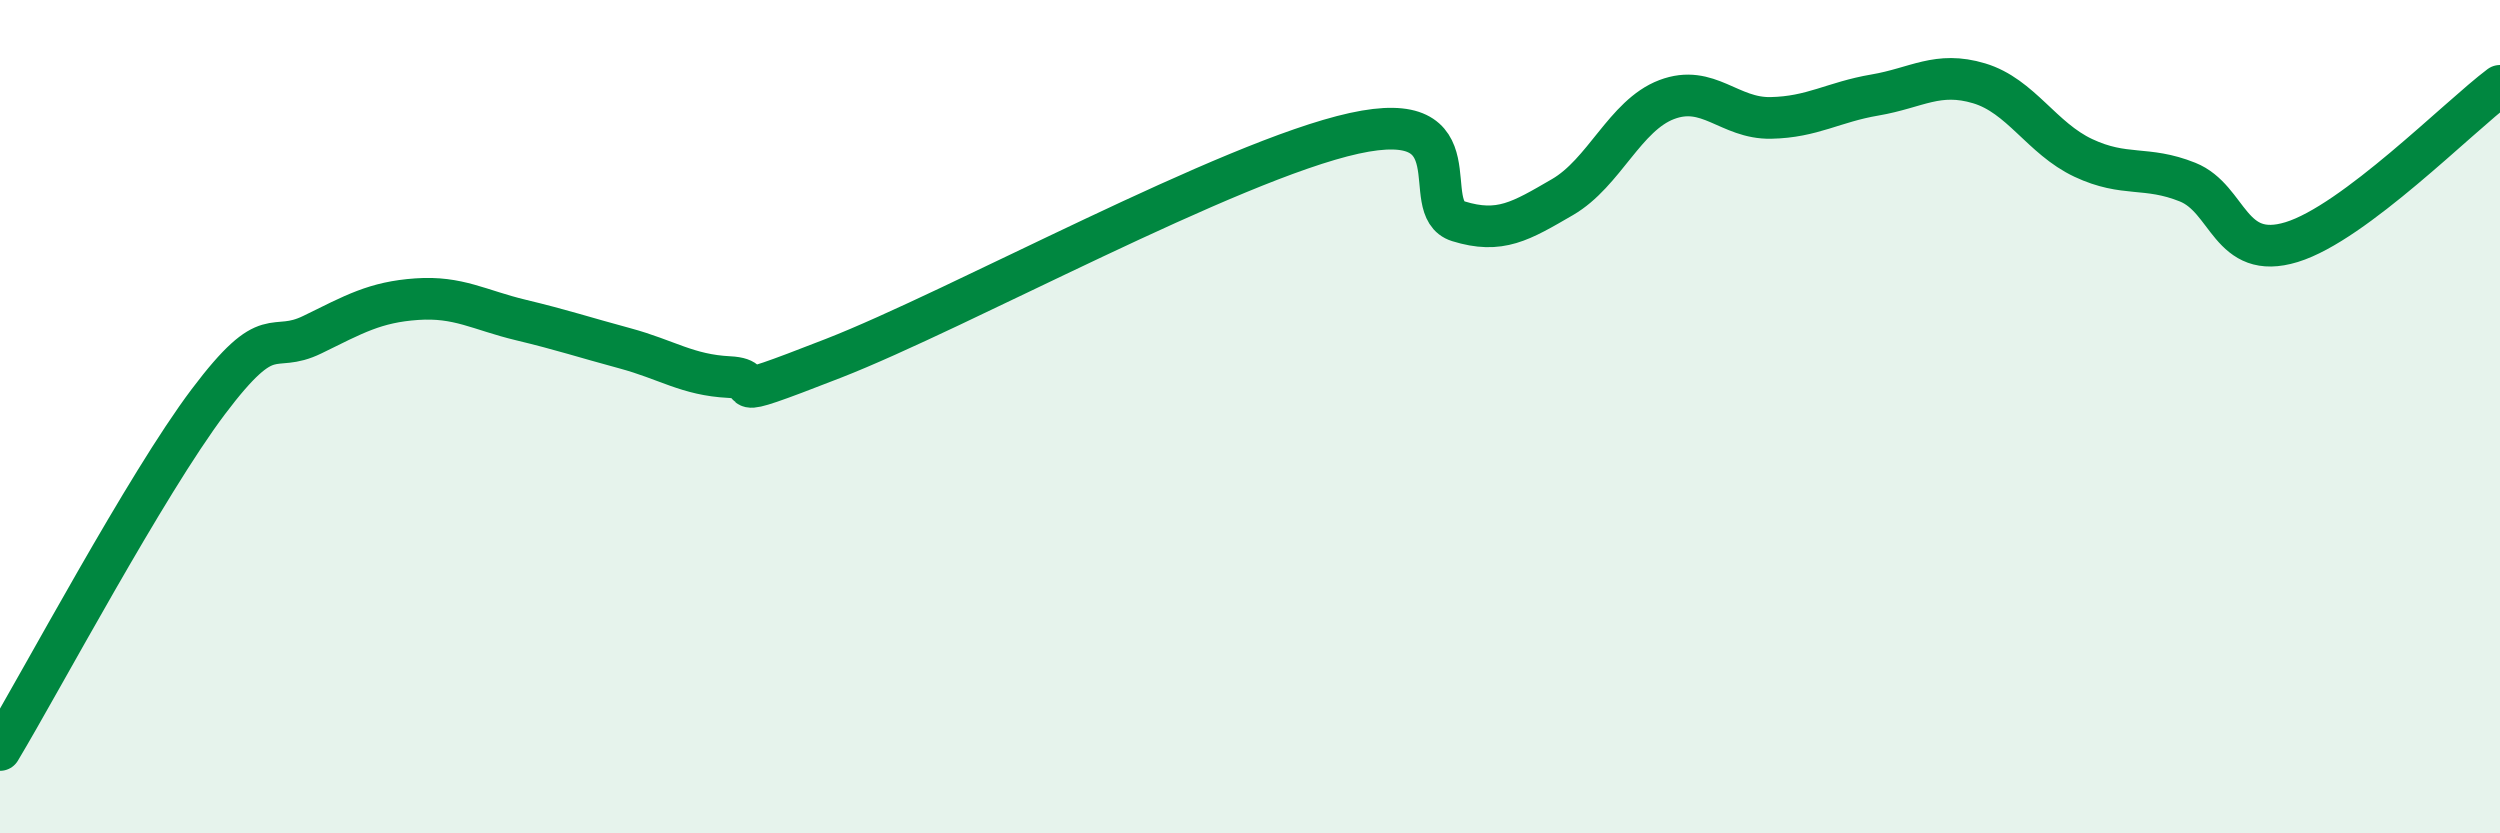
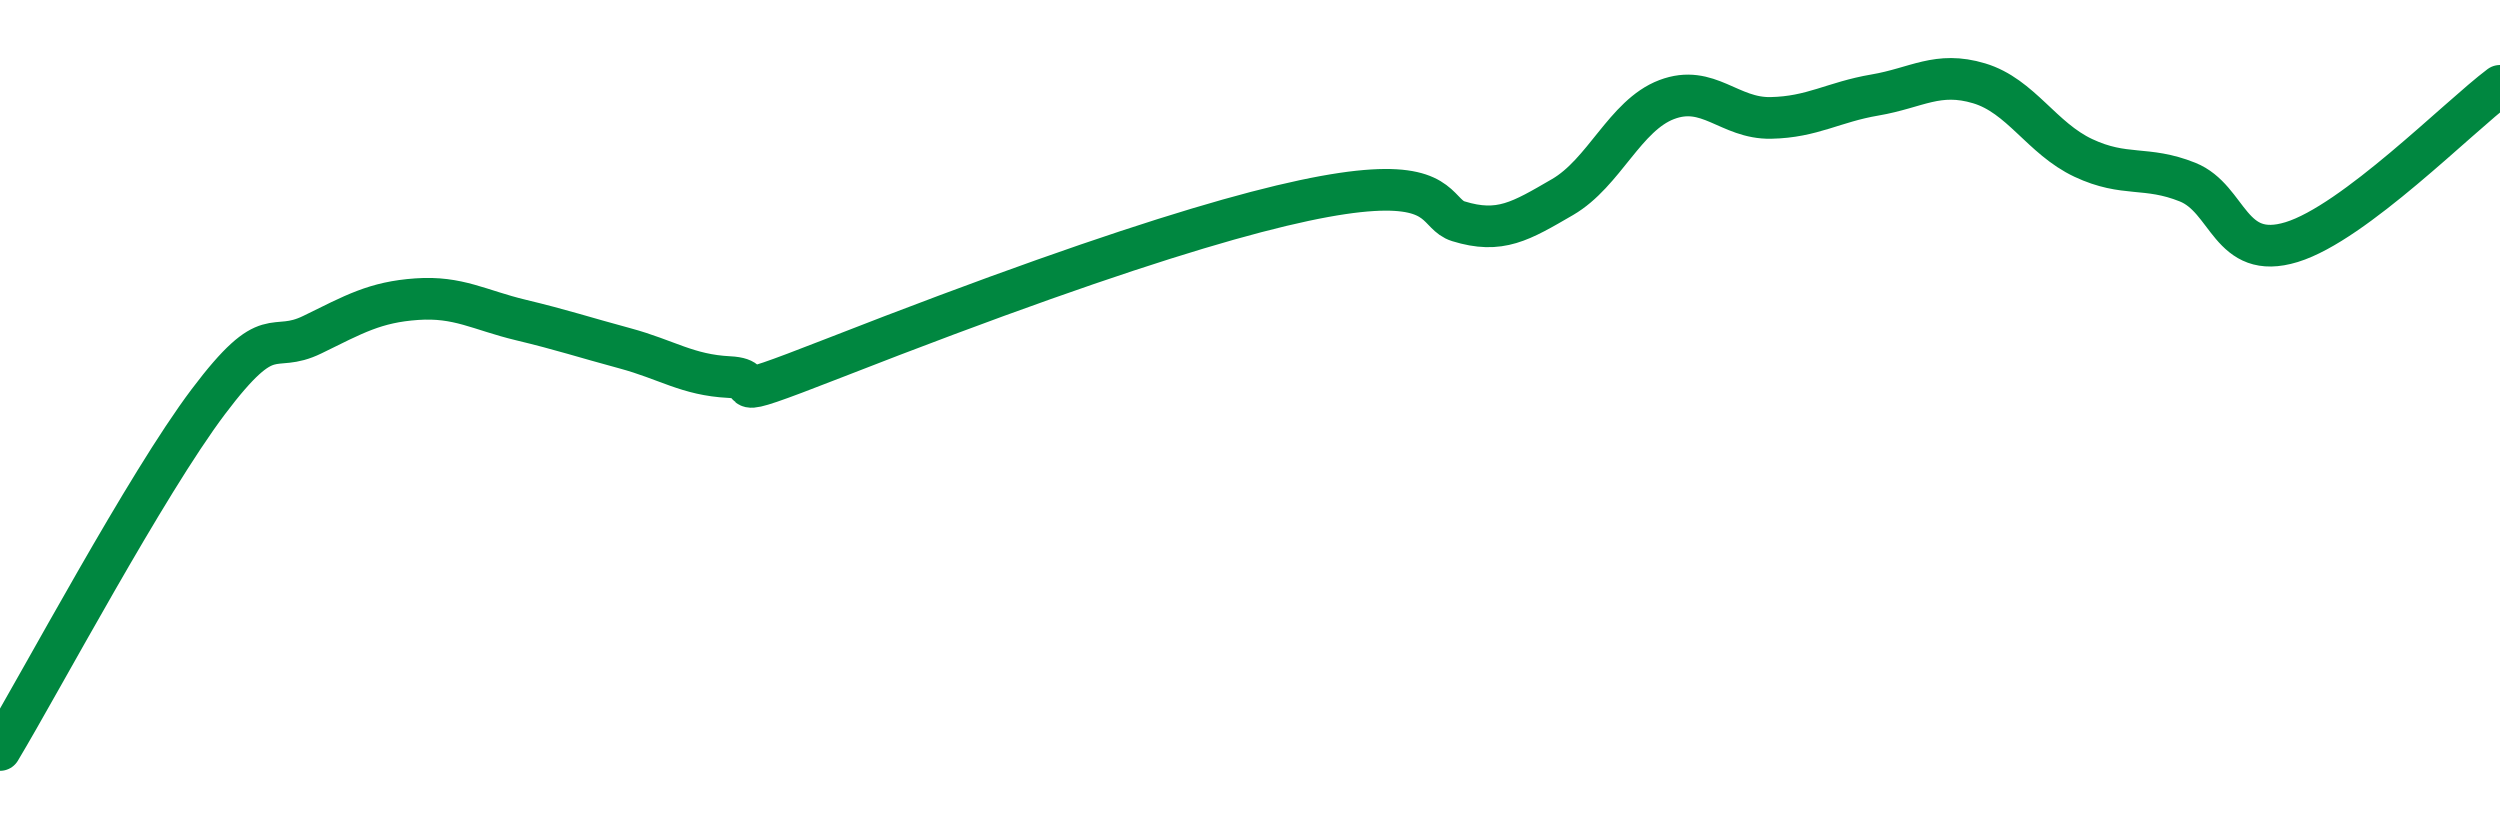
<svg xmlns="http://www.w3.org/2000/svg" width="60" height="20" viewBox="0 0 60 20">
-   <path d="M 0,18 C 1,16.33 3.5,11.63 5,9.64 C 6.5,7.65 6.5,8.52 7.5,8.03 C 8.5,7.54 9,7.25 10,7.18 C 11,7.11 11.5,7.44 12.5,7.68 C 13.5,7.92 14,8.09 15,8.36 C 16,8.63 16.5,9 17.5,9.05 C 18.5,9.1 17,9.77 20,8.6 C 23,7.43 29.5,3.86 32.5,3.2 C 35.5,2.54 34,5 35,5.31 C 36,5.62 36.5,5.31 37.5,4.73 C 38.5,4.15 39,2.77 40,2.39 C 41,2.01 41.5,2.85 42.5,2.83 C 43.5,2.81 44,2.45 45,2.28 C 46,2.11 46.5,1.7 47.5,2 C 48.5,2.3 49,3.32 50,3.79 C 51,4.26 51.5,3.97 52.5,4.37 C 53.5,4.77 53.5,6.27 55,5.81 C 56.5,5.35 59,2.81 60,2.06L60 20L0 20Z" fill="#008740" opacity="0.1" stroke-linecap="round" stroke-linejoin="round" />
-   <path d="M 0,18 C 1,16.33 3.5,11.63 5,9.64 C 6.5,7.65 6.5,8.52 7.5,8.03 C 8.5,7.54 9,7.25 10,7.18 C 11,7.11 11.5,7.44 12.5,7.68 C 13.5,7.92 14,8.09 15,8.36 C 16,8.63 16.5,9 17.5,9.05 C 18.5,9.1 17,9.77 20,8.6 C 23,7.43 29.5,3.86 32.5,3.2 C 35.5,2.54 34,5 35,5.31 C 36,5.62 36.5,5.31 37.5,4.73 C 38.5,4.15 39,2.77 40,2.39 C 41,2.01 41.5,2.85 42.5,2.83 C 43.5,2.81 44,2.45 45,2.28 C 46,2.11 46.5,1.7 47.5,2 C 48.5,2.3 49,3.32 50,3.79 C 51,4.26 51.5,3.97 52.5,4.37 C 53.5,4.77 53.5,6.27 55,5.81 C 56.5,5.35 59,2.81 60,2.06" stroke="#008740" stroke-width="1" fill="none" stroke-linecap="round" stroke-linejoin="round" />
+   <path d="M 0,18 C 1,16.33 3.5,11.63 5,9.64 C 6.5,7.65 6.5,8.52 7.5,8.03 C 8.5,7.54 9,7.25 10,7.18 C 11,7.11 11.5,7.44 12.5,7.68 C 13.5,7.92 14,8.09 15,8.36 C 16,8.63 16.5,9 17.5,9.05 C 18.5,9.1 17,9.77 20,8.6 C 35.5,2.54 34,5 35,5.31 C 36,5.62 36.5,5.31 37.5,4.73 C 38.5,4.15 39,2.77 40,2.39 C 41,2.01 41.5,2.85 42.5,2.83 C 43.5,2.81 44,2.45 45,2.28 C 46,2.11 46.5,1.7 47.5,2 C 48.5,2.3 49,3.32 50,3.79 C 51,4.26 51.5,3.97 52.5,4.37 C 53.5,4.77 53.5,6.27 55,5.81 C 56.5,5.35 59,2.81 60,2.06" stroke="#008740" stroke-width="1" fill="none" stroke-linecap="round" stroke-linejoin="round" />
</svg>